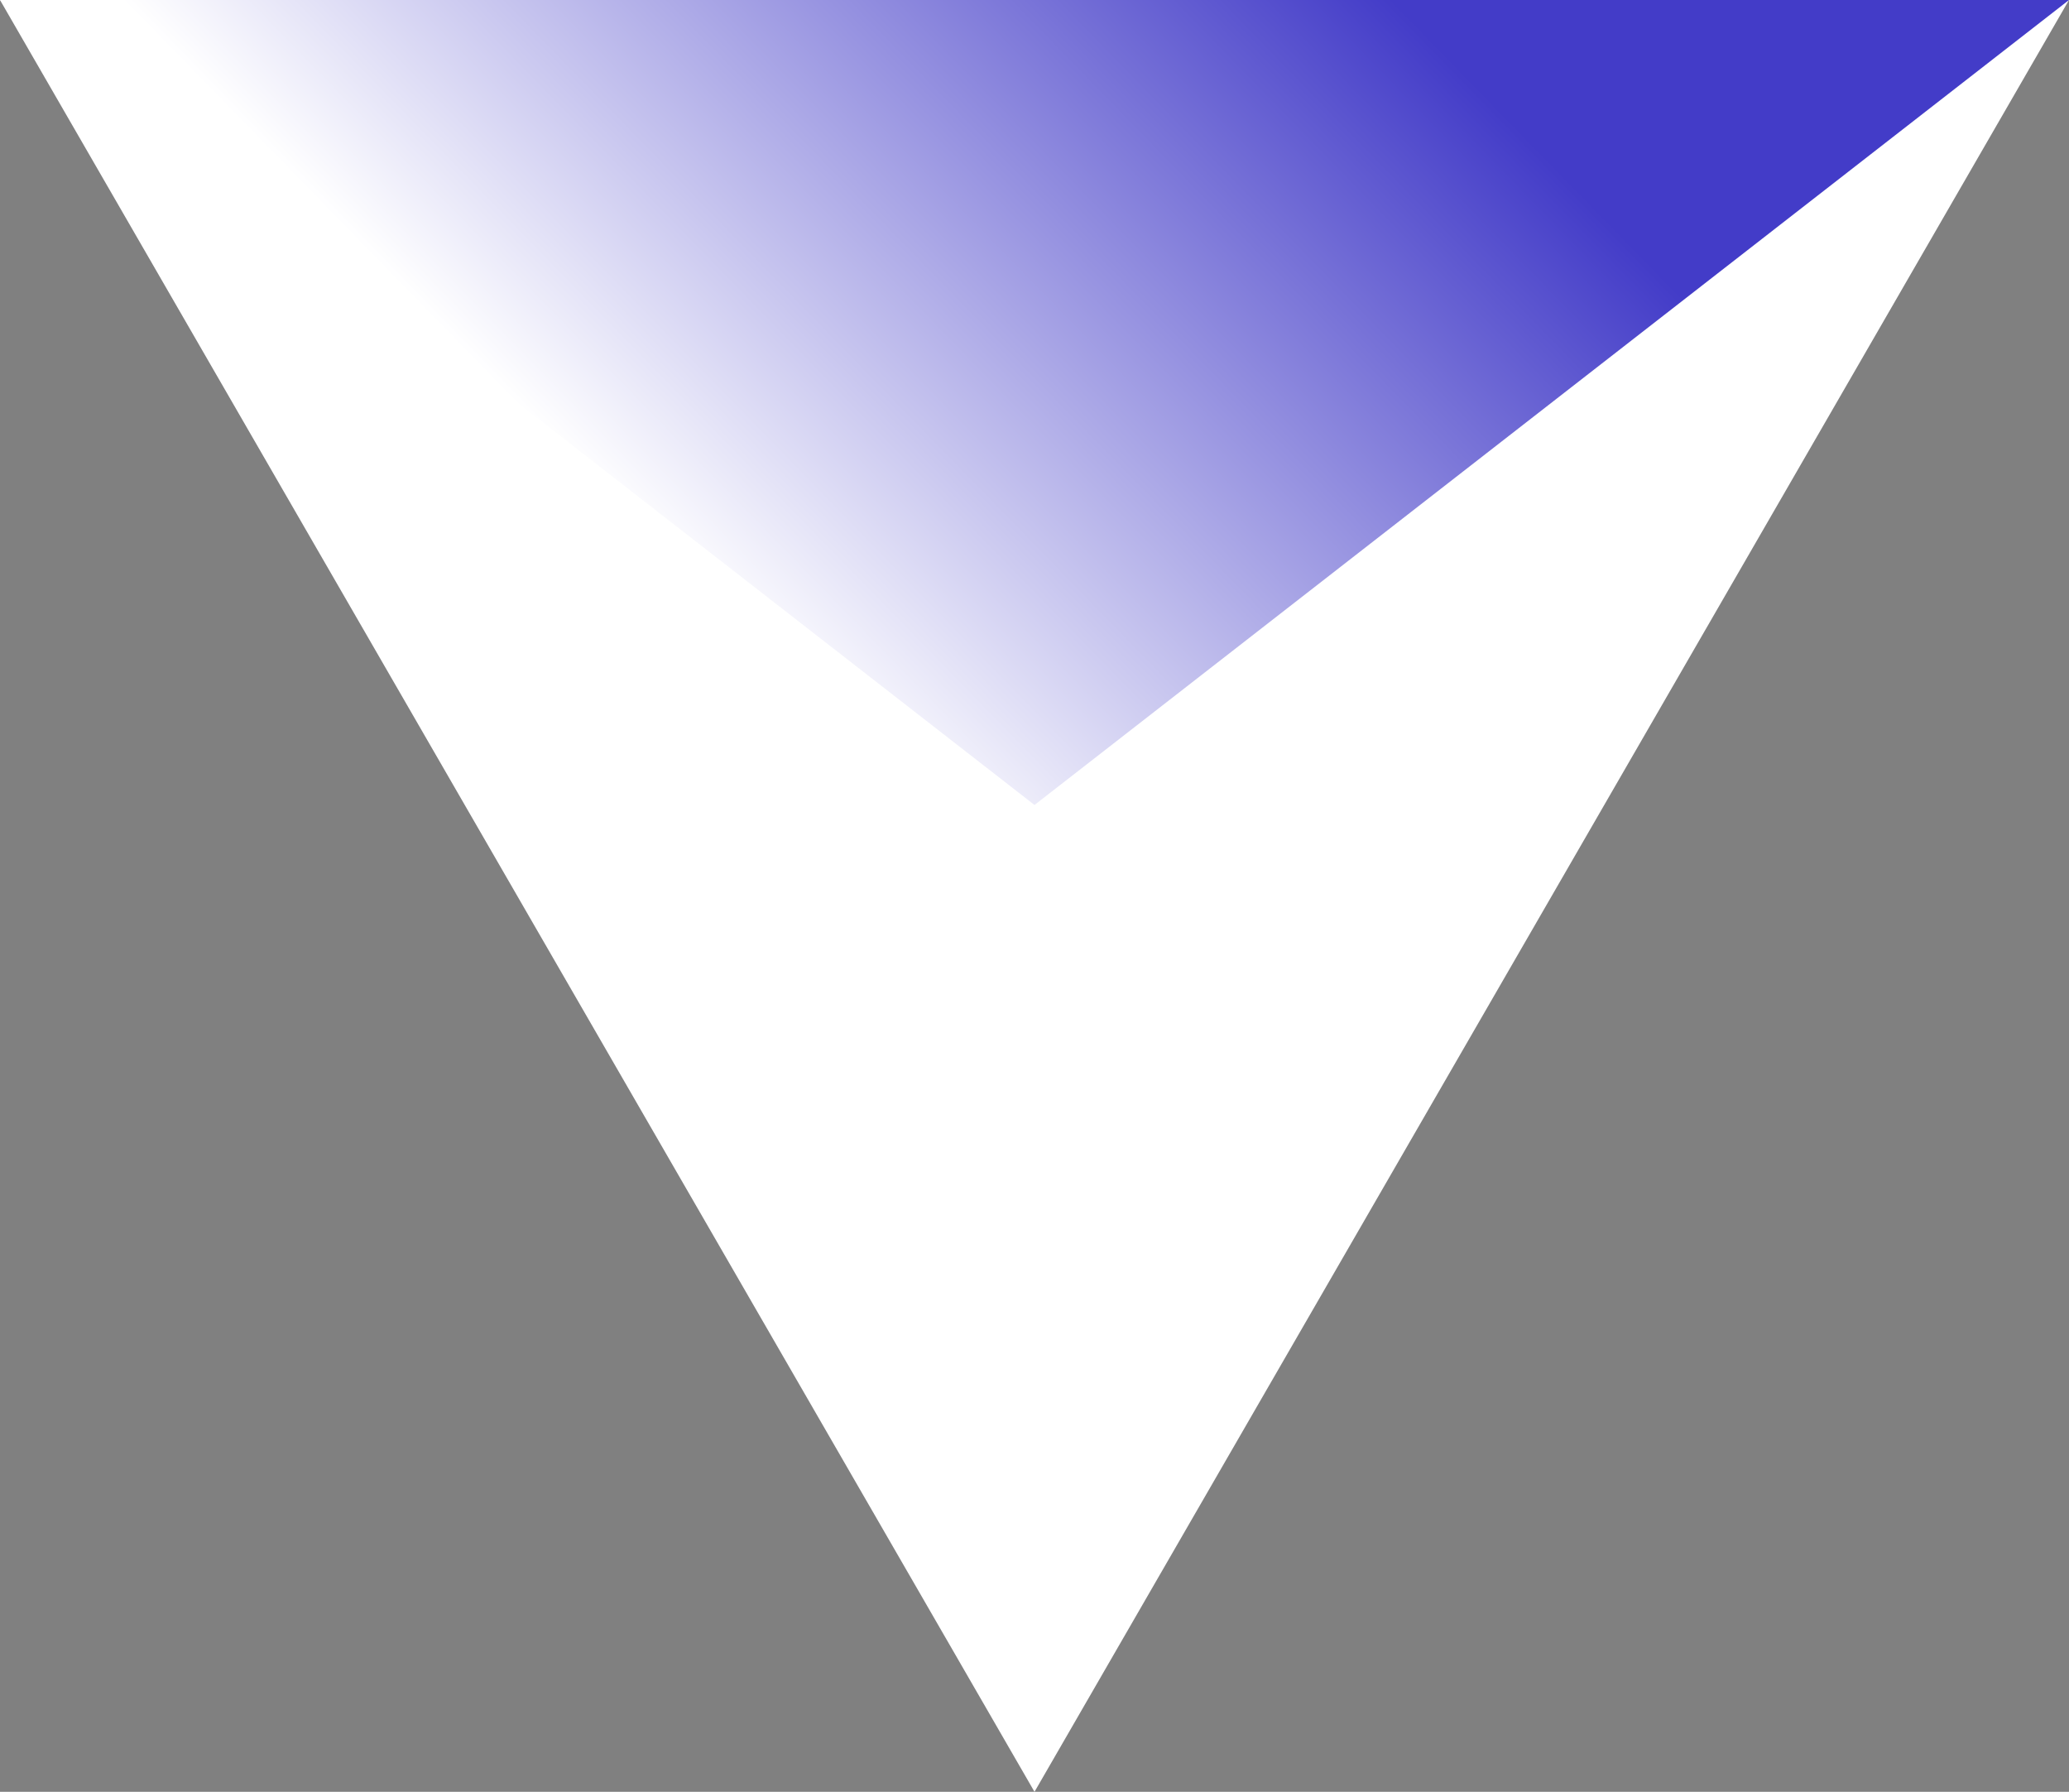
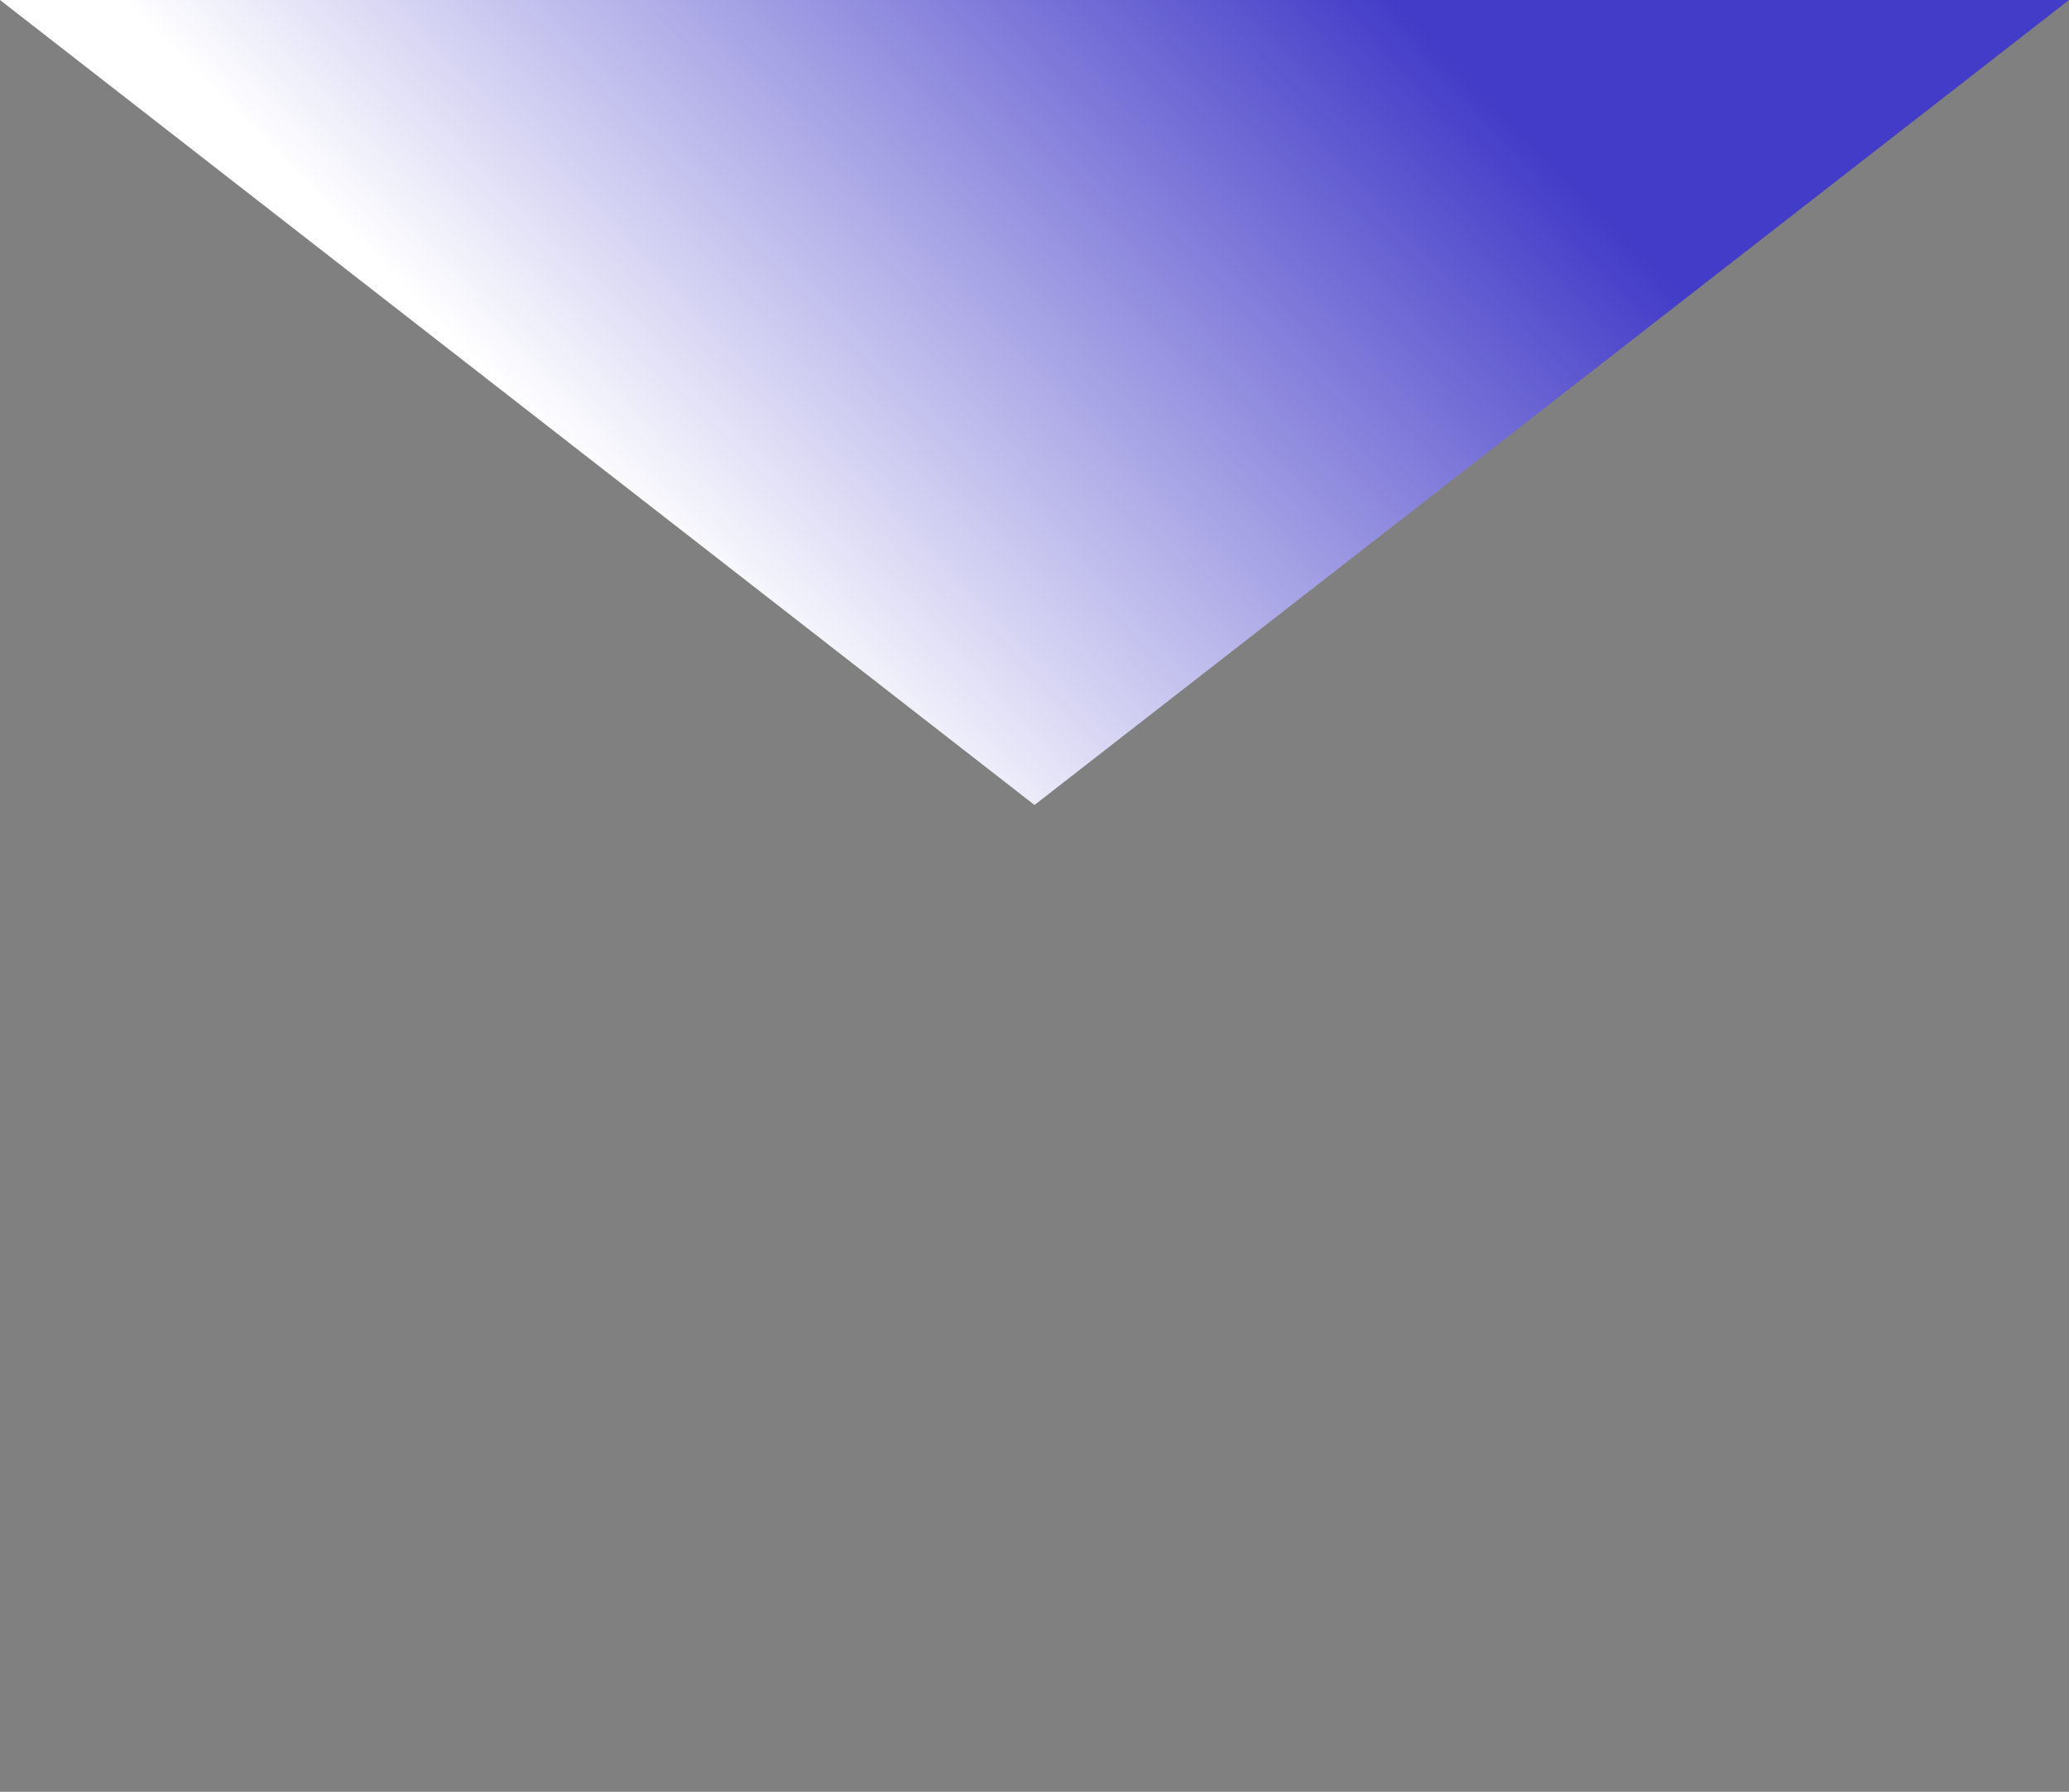
<svg xmlns="http://www.w3.org/2000/svg" version="1.1" x="0px" y="0px" width="264px" height="228.6px" viewBox="0 0 264 228.6" style="overflow:visible;enable-background:new 0 0 264 228.6;" xml:space="preserve">
  <rect x="0" y="0" width="264" height="228.6" fill="#808080" stroke="none" />
  <style type="text/css">
	.st0{fill:#FFFFFF;}
	.st1{fill:url(#SVGID_1_);}
	.st2{fill:url(#SVGID_2_);}
</style>
  <defs>
</defs>
  <g>
-     <path class="st0" d="M132,228.6L264,0H0L132,228.6z" />
    <linearGradient id="SVGID_1_" gradientUnits="userSpaceOnUse" x1="-251.709" y1="-6874.274" x2="-168.596" y2="-6793.188" gradientTransform="matrix(1 0 0 -1 324 -6816.045)">
      <stop offset="0" style="stop-color:#FFFFFF" />
      <stop offset="1" style="stop-color:#433CC8" />
    </linearGradient>
    <path class="st1" d="M0,0l132,102.7L264,0H0z" />
  </g>
</svg>